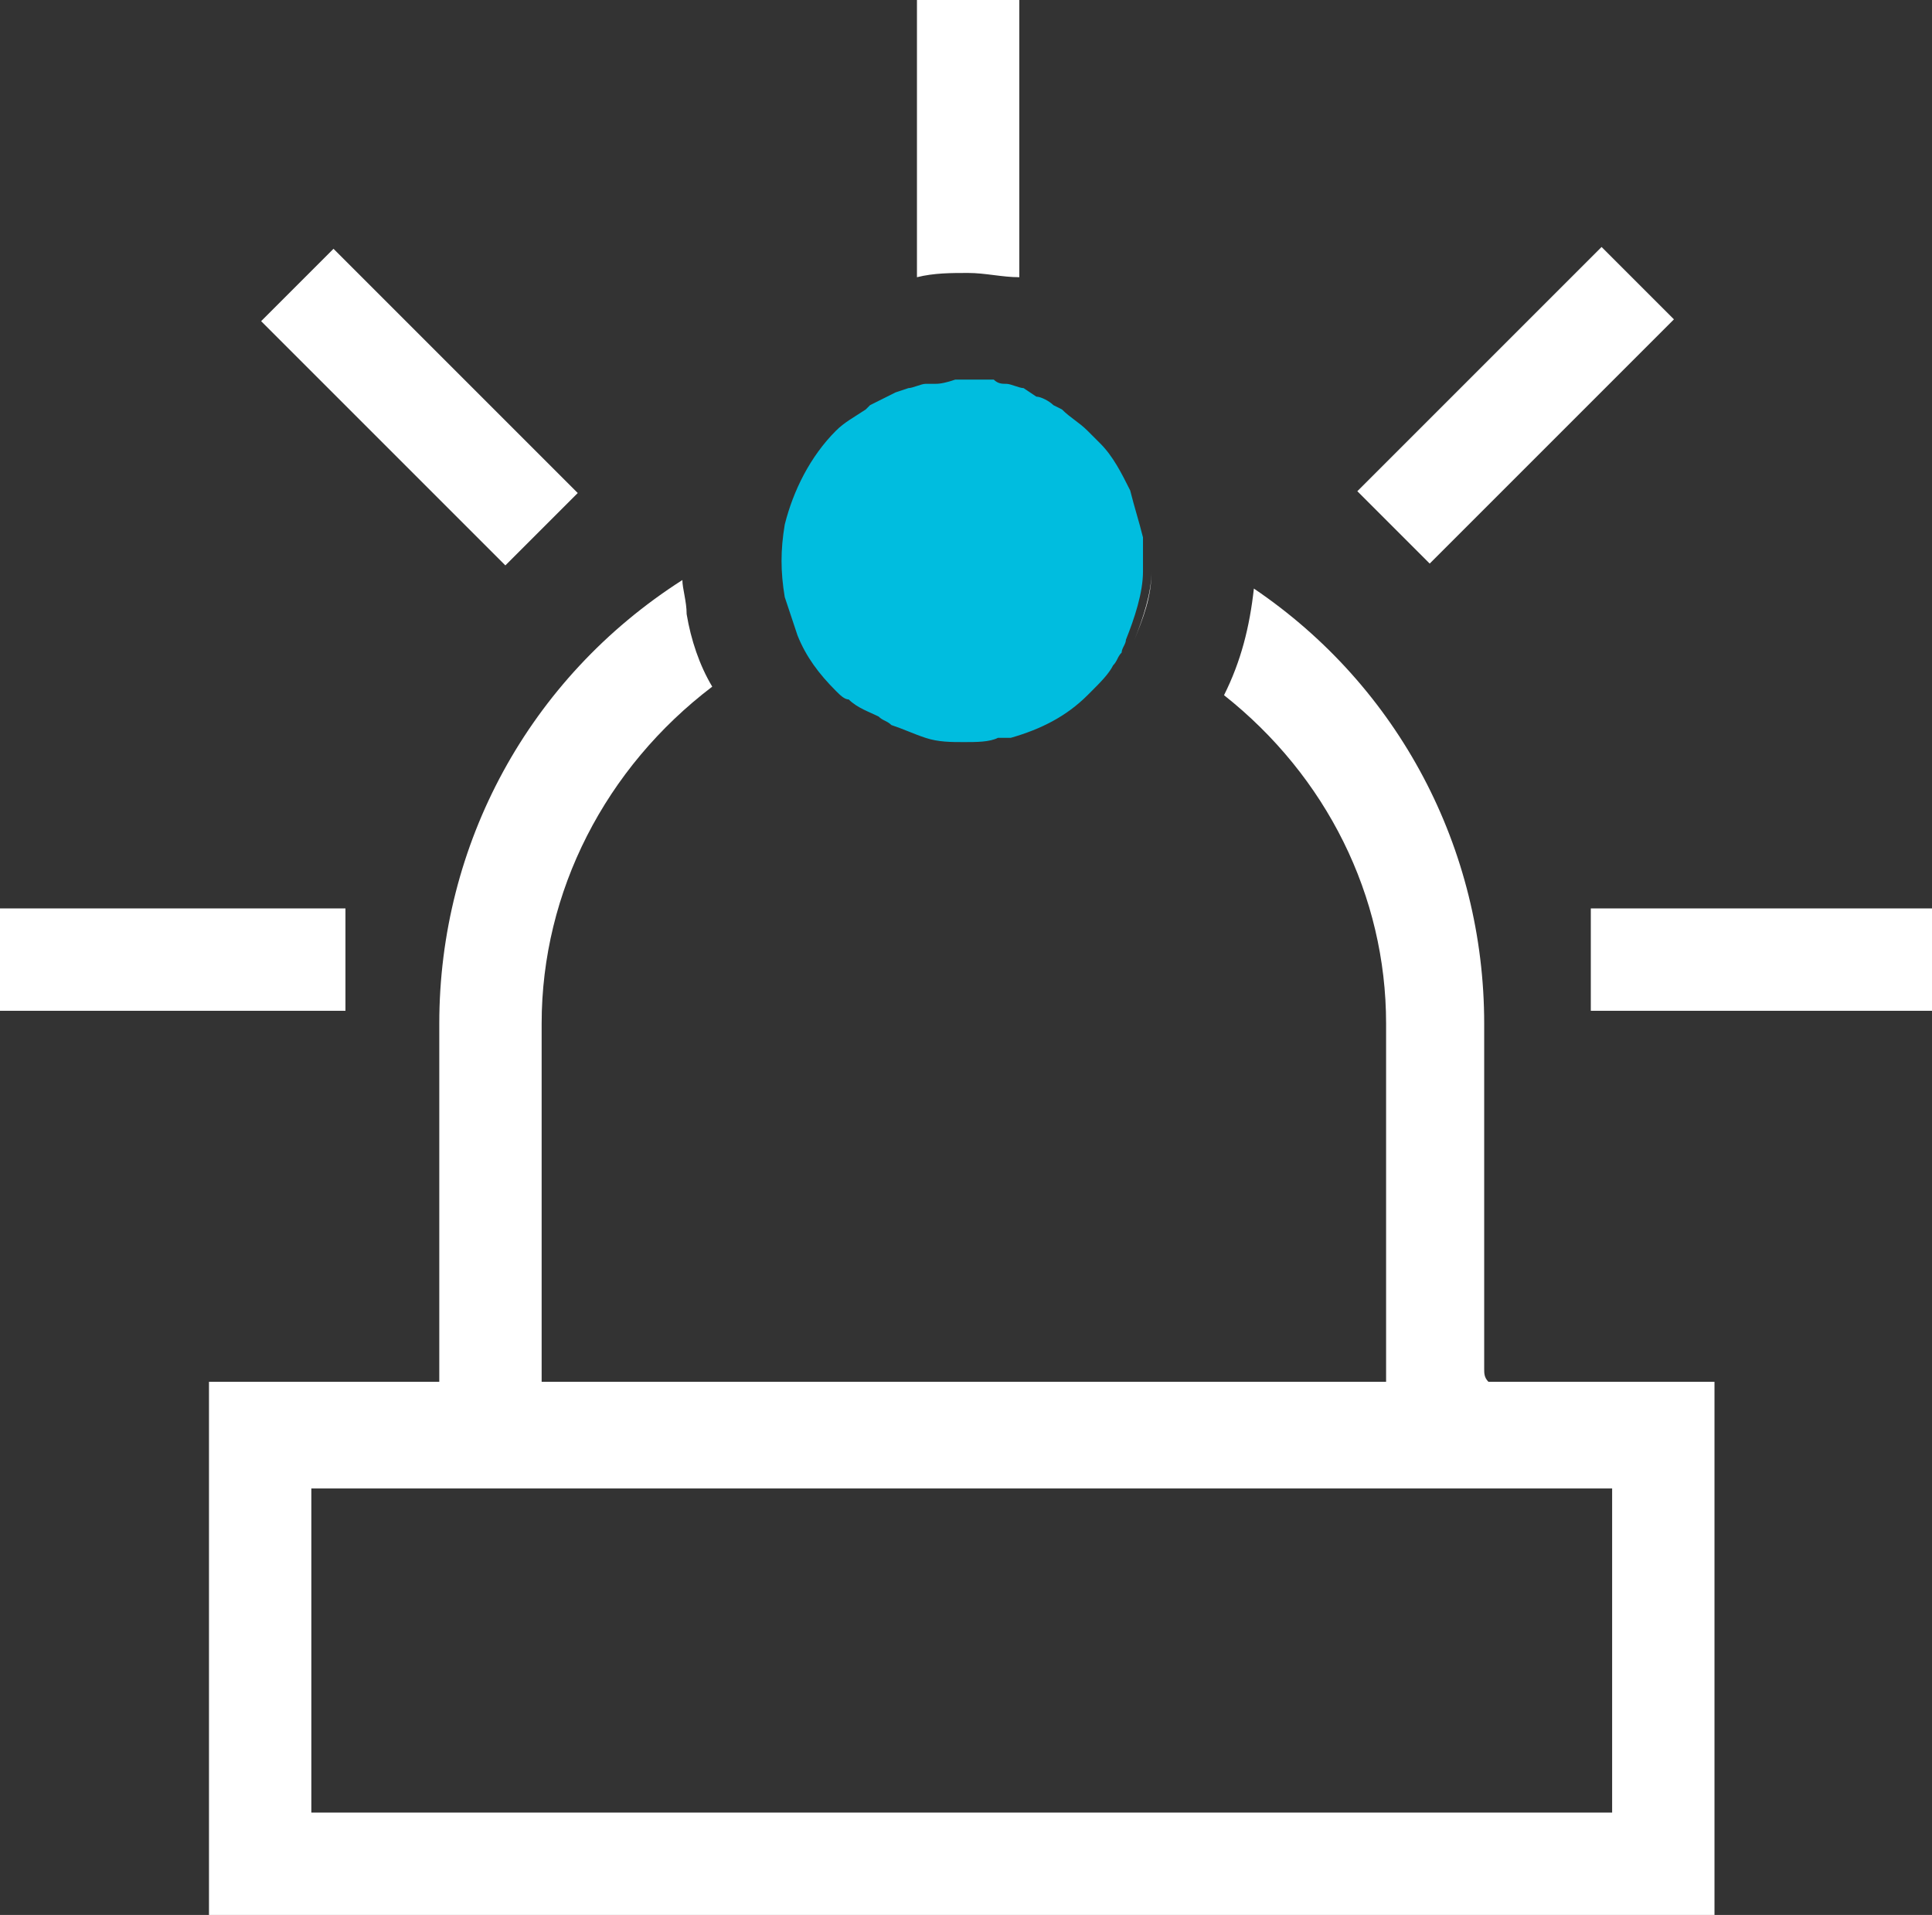
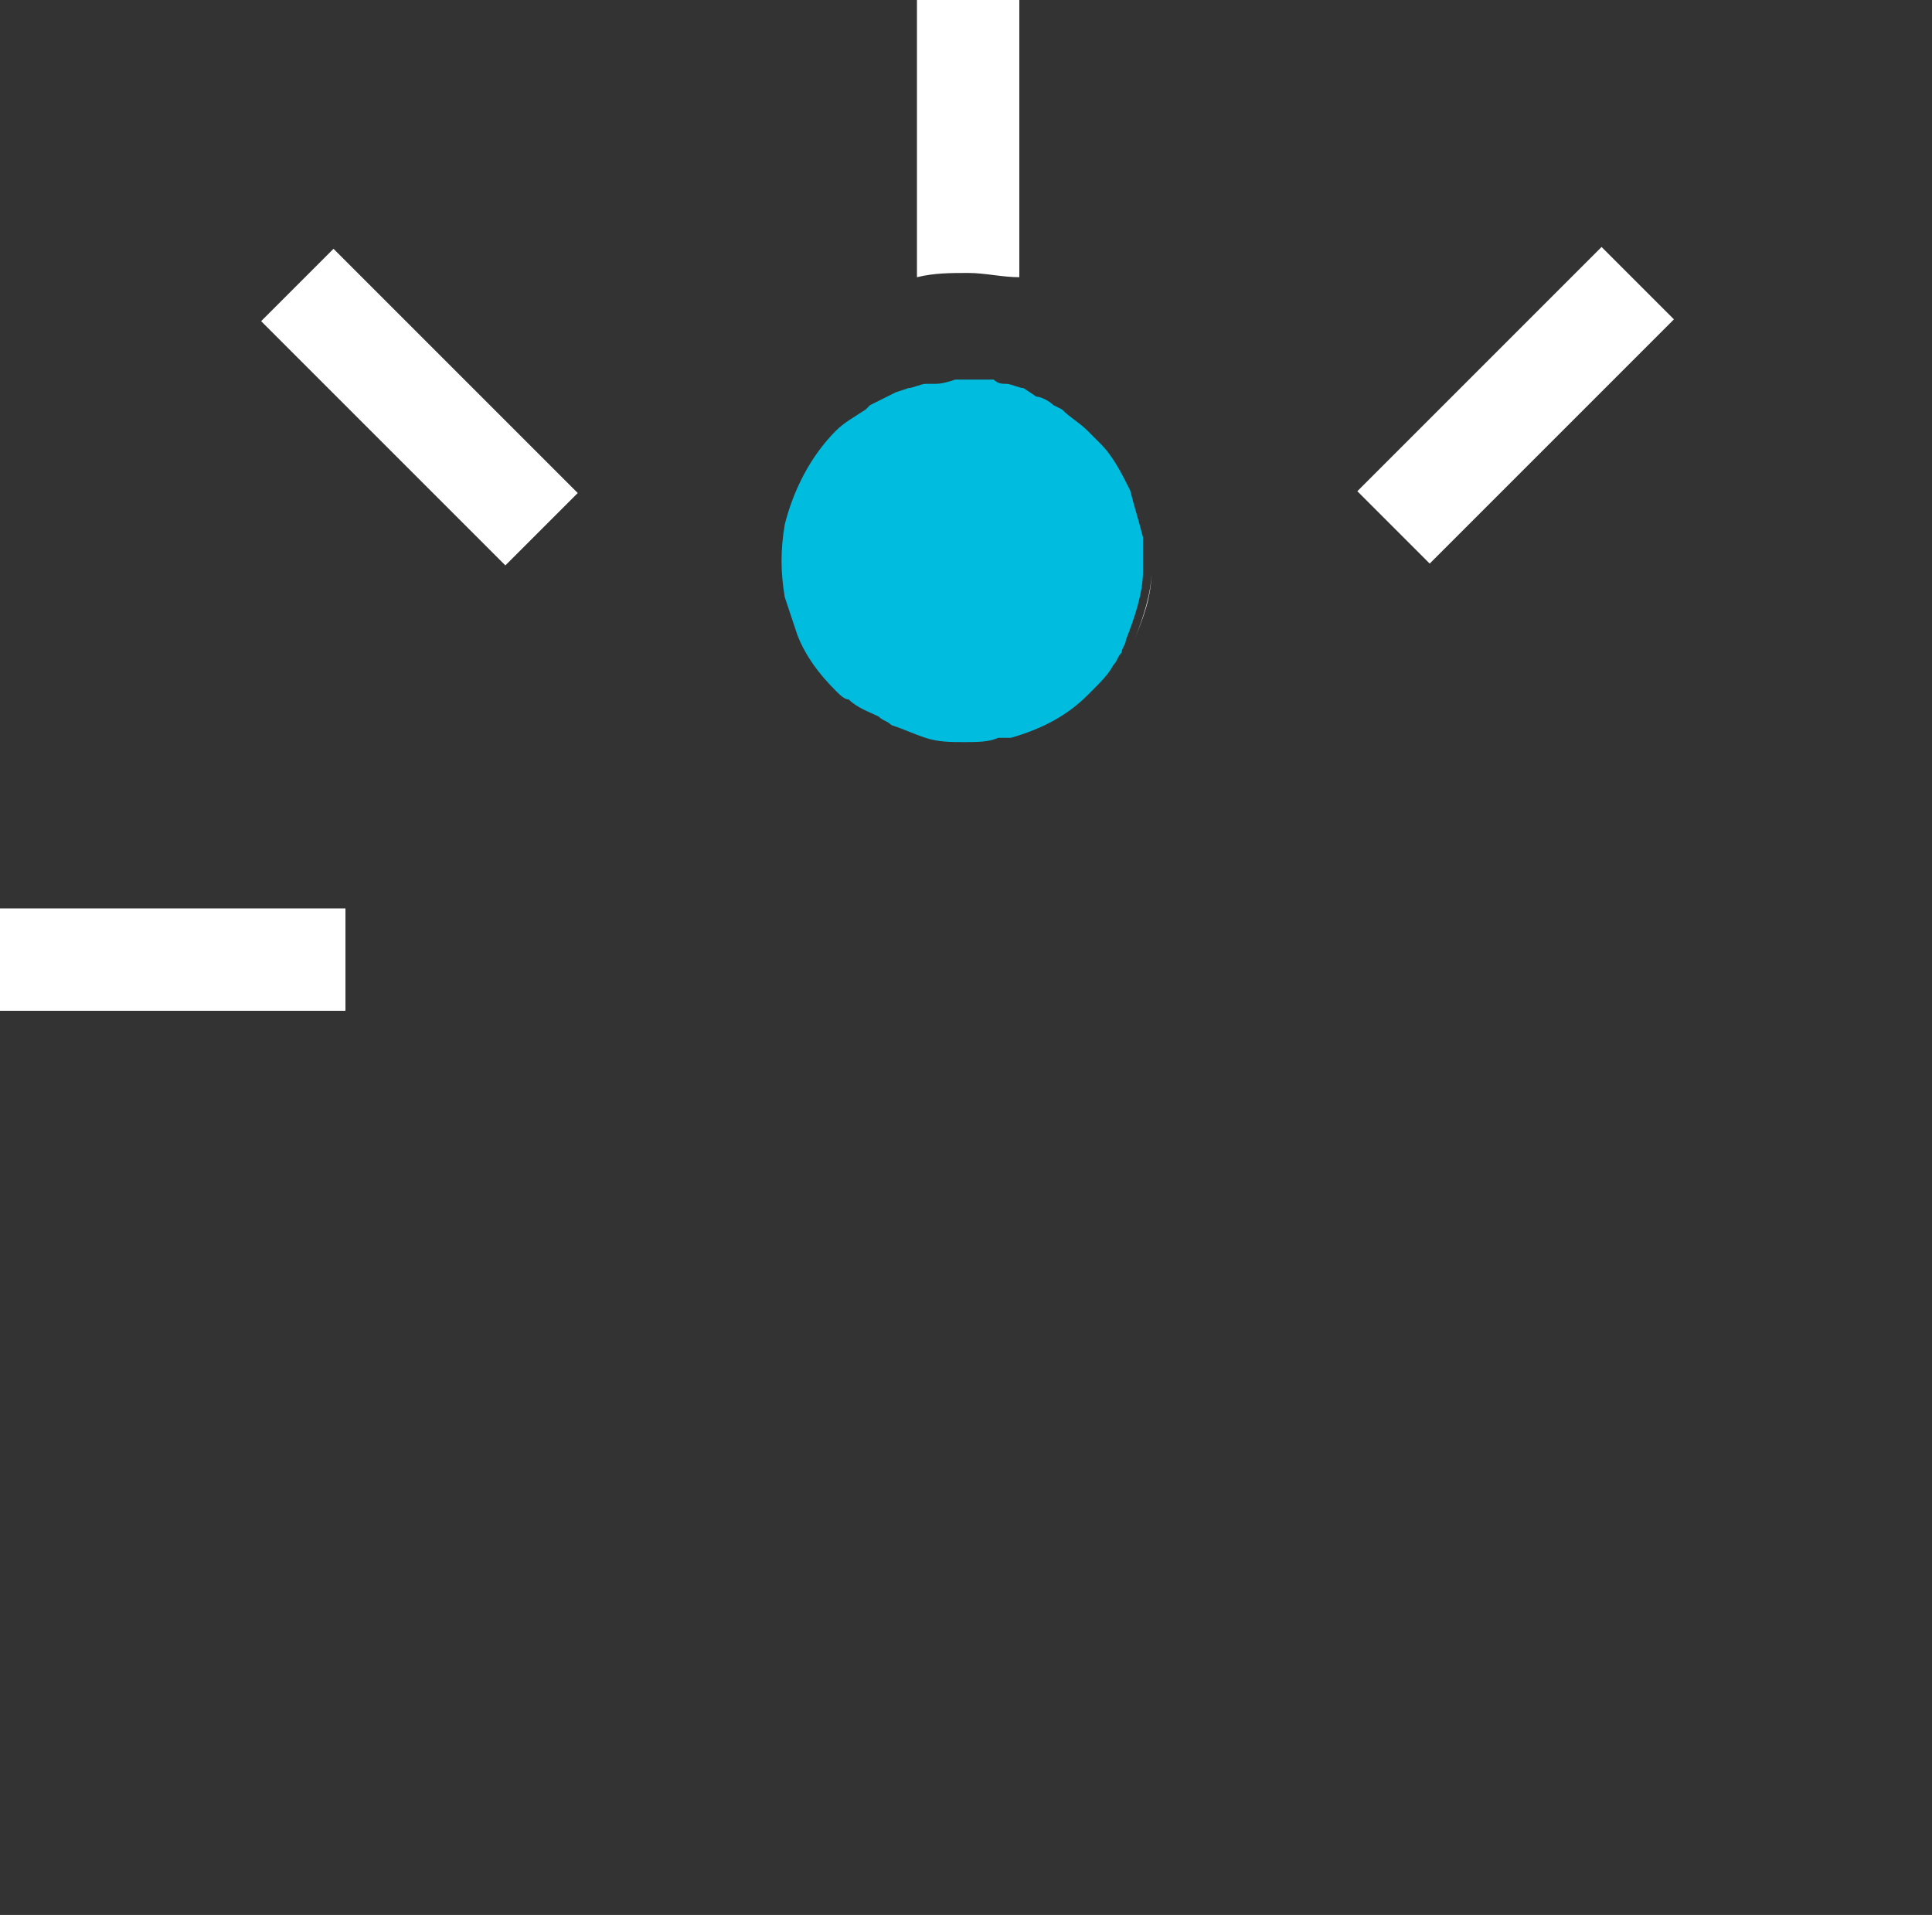
<svg xmlns="http://www.w3.org/2000/svg" version="1.1" id="Layer_1" x="0px" y="0px" viewBox="0 0 45.3 44.9" style="enable-background:new 0 0 45.3 44.9;" xml:space="preserve">
  <rect x="0" y="0" width="45.3" height="44.9" fill="#333333" stroke="none" />
  <style type="text/css">
	.st0{fill:none;}
	.st1{fill:#ffffff;}
	.st2{fill:#00BDDF;}
</style>
-   <path class="st0" d="M23.3,8.9c0.1,0,0.2,0,0.3,0.1C23.5,8.9,23.4,8.9,23.3,8.9z" />
  <path class="st0" d="M24,9.1l0.3,0.1L24,9.1z" />
  <path class="st0" d="M22.7,17.5c0.3,0,0.5,0,0.8-0.1C23.2,17.5,23,17.5,22.7,17.5L22.7,17.5z" />
  <path class="st0" d="M24.8,9.4L25,9.5L24.8,9.4z" />
  <path class="st0" d="M19.6,16.2c-0.4-0.4-0.7-0.8-0.9-1.3l0,0C18.9,15.4,19.2,15.9,19.6,16.2c0.1,0.1,0.2,0.2,0.3,0.3  c0.2,0.2,0.5,0.3,0.7,0.4c-0.2-0.1-0.5-0.3-0.7-0.4C19.8,16.4,19.7,16.3,19.6,16.2z" />
  <path class="st0" d="M23.6,17.4h0.2c0.7-0.2,1.3-0.5,1.8-1c-0.5,0.5-1.1,0.8-1.8,1H23.6z" />
  <path class="st0" d="M20.9,17.1c0.3,0.1,0.5,0.2,0.8,0.3l0,0C21.5,17.3,21.2,17.2,20.9,17.1z" />
  <path class="st0" d="M22.7,8.8L22.7,8.8z" />
-   <path class="st0" d="M20.4,9.5c0.2-0.1,0.4-0.2,0.6-0.3C20.8,9.3,20.6,9.4,20.4,9.5z" />
-   <path class="st0" d="M21.9,8.9c0.1,0,0.3,0,0.4-0.1C22.1,8.9,22,8.9,21.9,8.9z" />
  <path class="st0" d="M21.2,9.1C21.3,9.1,21.5,9,21.6,9C21.5,9,21.3,9.1,21.2,9.1z" />
  <path class="st0" d="M26.4,15.3c-0.1,0.1-0.1,0.2-0.2,0.3C26.3,15.5,26.4,15.4,26.4,15.3c0-0.1,0.1-0.2,0.1-0.3l0,0  C26.5,15.1,26.5,15.2,26.4,15.3z" />
  <path class="st0" d="M18.4,12.3c0.2-0.8,0.6-1.6,1.2-2.2c0.2-0.2,0.5-0.4,0.7-0.5c-0.3,0.2-0.5,0.3-0.7,0.5  C19,10.7,18.6,11.5,18.4,12.3C18.4,12.4,18.4,12.4,18.4,12.3L18.4,12.3C18.4,12.4,18.4,12.4,18.4,12.3z" />
  <path class="st0" d="M25.7,10.1c0.1,0.1,0.1,0.1,0.2,0.2c0.3,0.3,0.5,0.7,0.7,1.1c-0.2-0.4-0.4-0.8-0.7-1.1  C25.9,10.2,25.8,10.2,25.7,10.1c0,0-0.1-0.1-0.1-0.1l0,0C25.7,10,25.7,10.1,25.7,10.1z" />
  <rect x="7.3" y="34.8" class="st0" width="30.5" height="7.6" />
  <path class="st0" d="M26.9,12.5c-0.1-0.4-0.2-0.7-0.3-1.1C26.8,11.8,26.9,12.2,26.9,12.5z" />
  <path class="st1" d="M23.9,6.5V0h-2.4v6.5c0.4-0.1,0.8-0.1,1.2-0.1C23.1,6.4,23.5,6.5,23.9,6.5z" />
  <rect x="8.6" y="5.5" transform="matrix(0.707 -0.707 0.707 0.707 -3.846 9.722)" class="st1" width="2.4" height="8.1" />
  <rect y="21.3" class="st1" width="8.1" height="2.4" />
  <rect x="31.5" y="8.3" transform="matrix(0.707 -0.707 0.707 0.707 3.687 27.92)" class="st1" width="8.1" height="2.4" />
-   <rect x="37.3" y="21.3" class="st1" width="8.1" height="2.4" />
  <path class="st1" d="M26.6,15c0.2-0.5,0.4-1.1,0.4-1.6C27,14,26.8,14.5,26.6,15z" />
  <path class="st1" d="M18.4,14c0.1,0.3,0.2,0.6,0.3,0.9l0,0C18.6,14.6,18.5,14.3,18.4,14c-0.1-0.5-0.1-1,0-1.6l0,0  C18.3,13,18.3,13.5,18.4,14z" />
  <path class="st1" d="M27,13.4c0-0.3,0-0.6,0-0.8l0,0C27,12.8,27,13.1,27,13.4z" />
-   <path class="st1" d="M34.8,32.1V24c0-4.1-2-7.9-5.4-10.2c-0.1,0.9-0.3,1.7-0.7,2.5c2.4,1.9,3.8,4.7,3.8,7.7v8.1c0,0.1,0,0.2,0,0.3  H12.7c0-0.1,0-0.2,0-0.3V24c0-3.1,1.5-6,4-7.9c-0.3-0.5-0.5-1.1-0.6-1.7c0-0.3-0.1-0.6-0.1-0.8c-3.6,2.3-5.7,6.2-5.7,10.4v8.1  c0,0.1,0,0.2,0,0.3H4.9v12.5h35.3V32.4h-5.3C34.8,32.3,34.8,32.2,34.8,32.1z M37.8,42.5H7.3v-7.6h30.5L37.8,42.5z" />
  <path class="st2" d="M18.4,12.3C18.4,12.4,18.4,12.4,18.4,12.3c-0.1,0.6-0.1,1.1,0,1.7c0.1,0.3,0.2,0.6,0.3,0.9  c0.2,0.5,0.5,0.9,0.9,1.3c0.1,0.1,0.2,0.2,0.3,0.2c0.2,0.2,0.5,0.3,0.7,0.4c0.1,0.1,0.2,0.1,0.3,0.2c0.3,0.1,0.5,0.2,0.8,0.3l0,0  c0.3,0.1,0.6,0.1,0.9,0.1c0.3,0,0.6,0,0.8-0.1l0,0h0.1h0.2c0.7-0.2,1.3-0.5,1.8-1l0.1-0.1c0.2-0.2,0.4-0.4,0.5-0.6  c0.1-0.1,0.1-0.2,0.2-0.3c0-0.1,0.1-0.2,0.1-0.3c0.2-0.5,0.4-1.1,0.4-1.6c0-0.3,0-0.6,0-0.8c-0.1-0.4-0.2-0.7-0.3-1.1  c-0.2-0.4-0.4-0.8-0.7-1.1c-0.1-0.1-0.1-0.1-0.2-0.2c0,0-0.1-0.1-0.1-0.1l0,0c-0.2-0.2-0.4-0.3-0.6-0.5l-0.2-0.1  c-0.1-0.1-0.3-0.2-0.4-0.2L24,9.1c-0.1,0-0.3-0.1-0.4-0.1c-0.1,0-0.2,0-0.3-0.1h-0.4h-0.3h-0.2C22.1,9,22,9,21.9,9h-0.2  c-0.1,0-0.3,0.1-0.4,0.1L21,9.2c-0.2,0.1-0.4,0.2-0.6,0.3l0,0l-0.1,0.1c-0.3,0.2-0.5,0.3-0.7,0.5C19,10.7,18.6,11.5,18.4,12.3z" />
</svg>